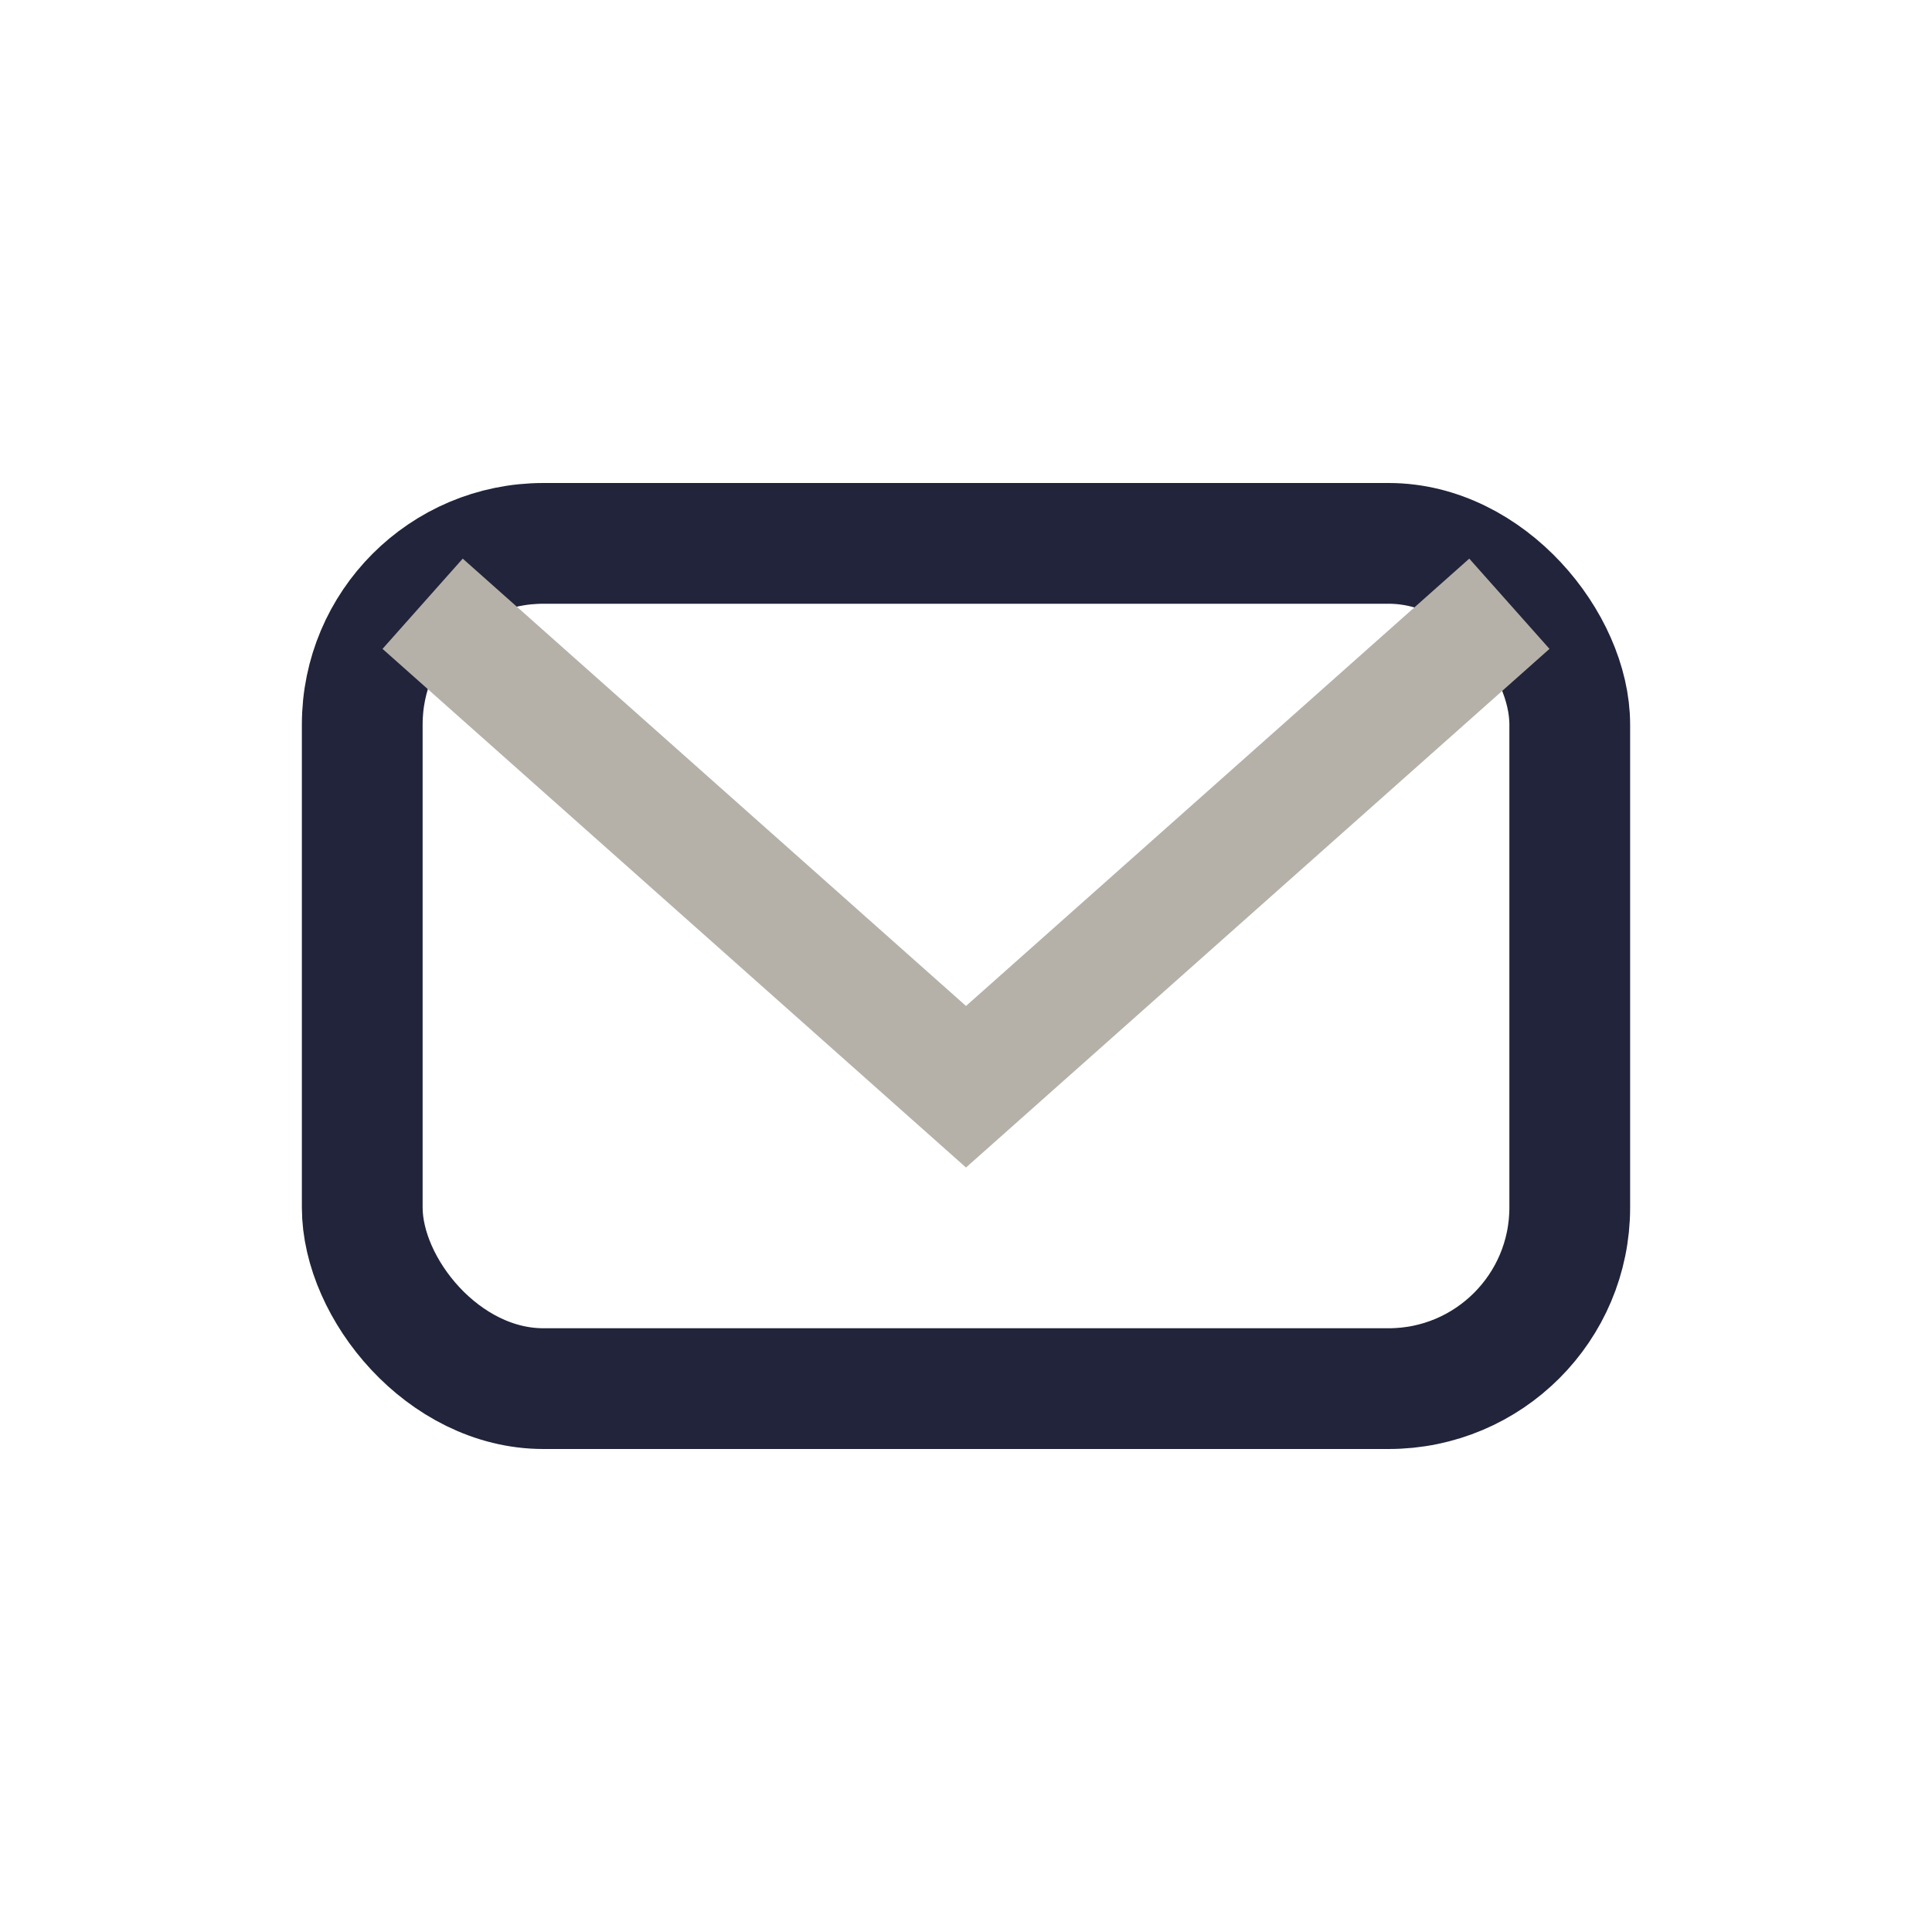
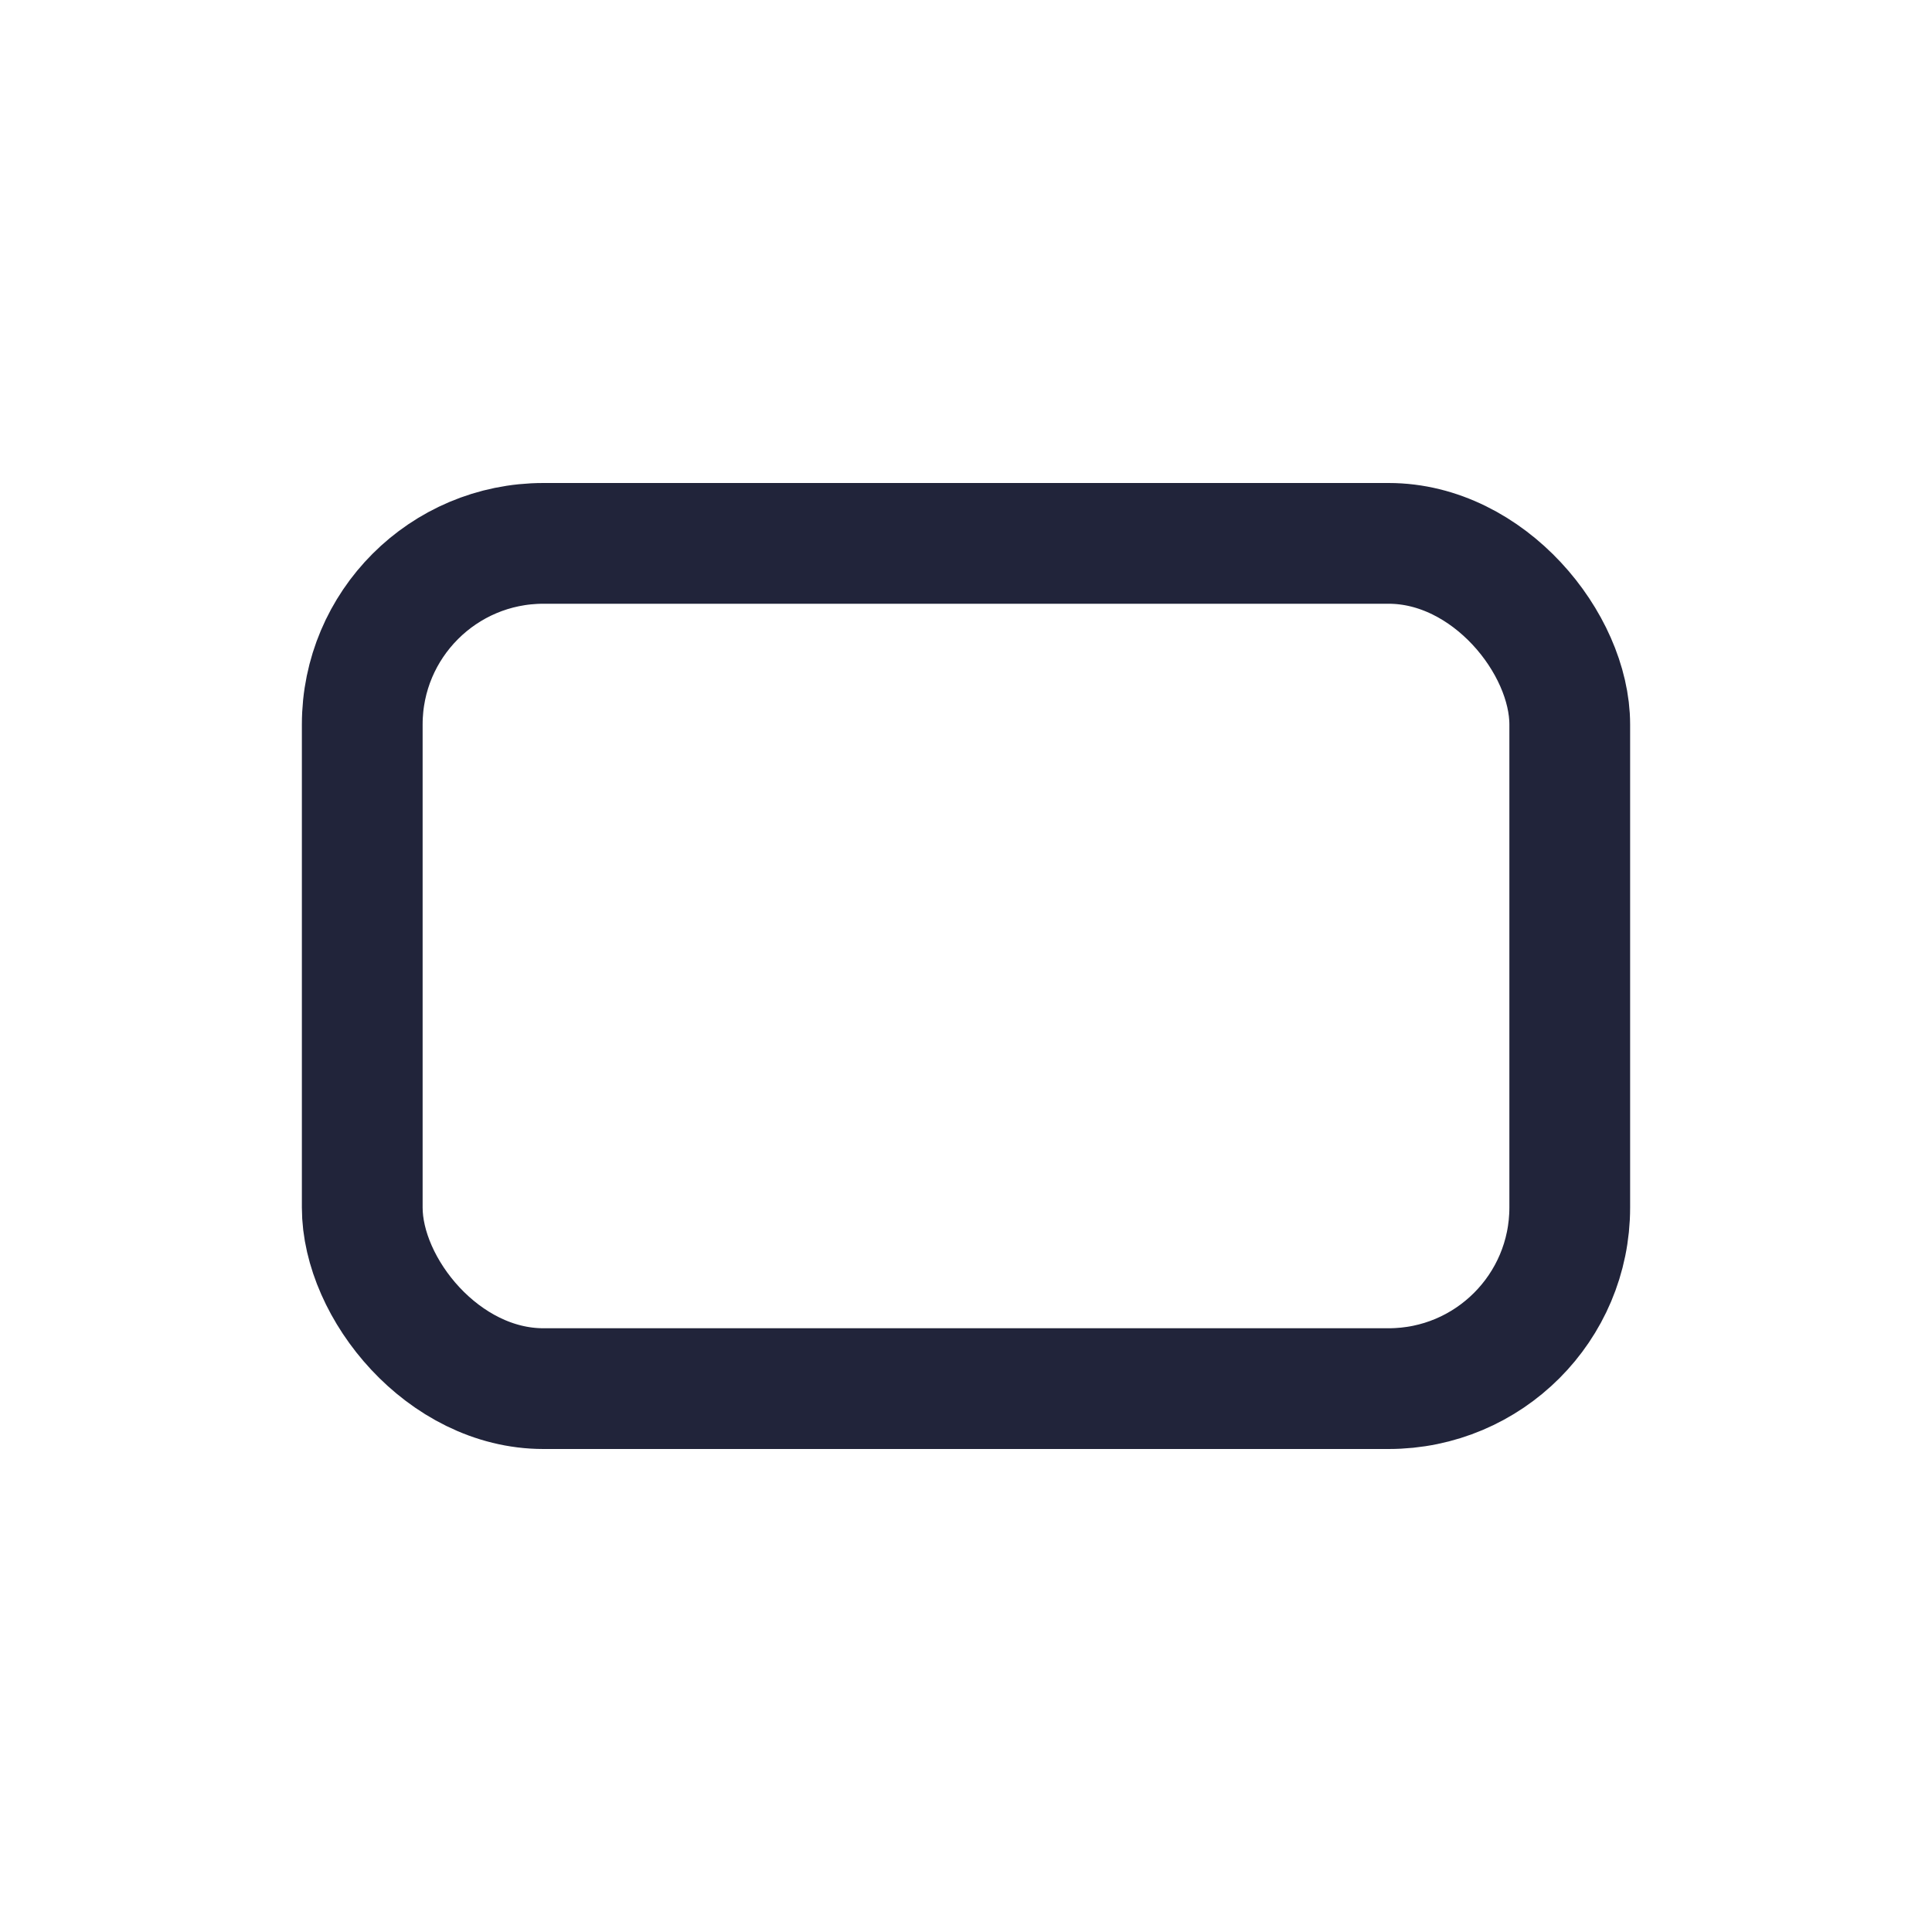
<svg xmlns="http://www.w3.org/2000/svg" width="32" height="32" viewBox="0 0 32 32">
  <rect x="6" y="9" width="20" height="14" rx="3" fill="none" stroke="#21243a" stroke-width="2" />
-   <path d="M7 10l9 8 9-8" fill="none" stroke="#b5b1a9" stroke-width="2" />
</svg>